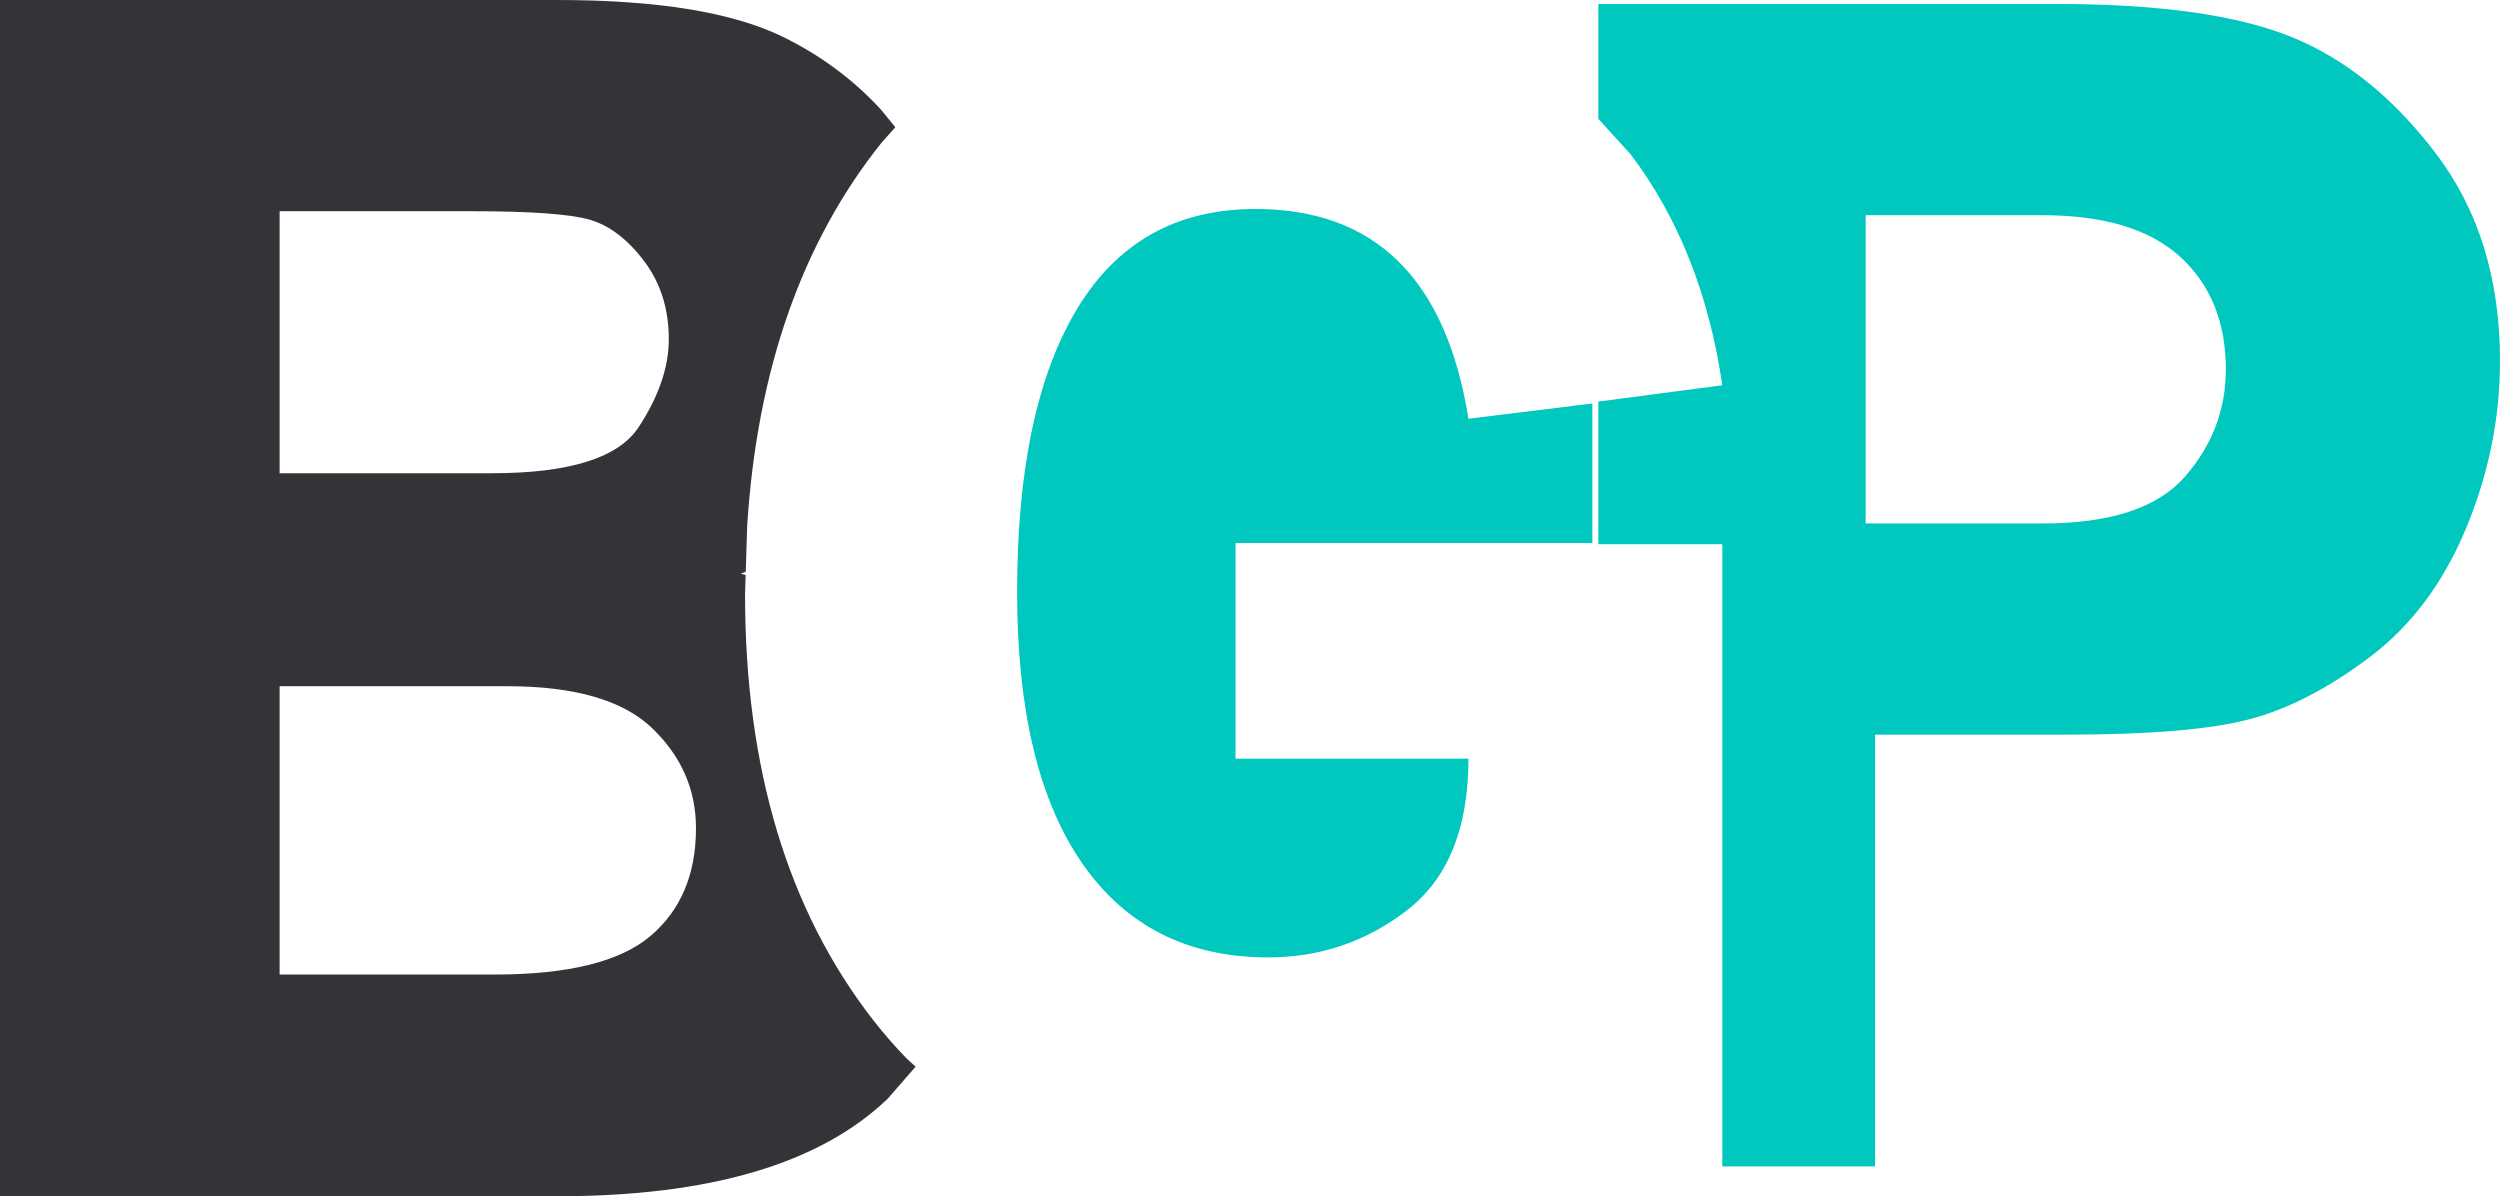
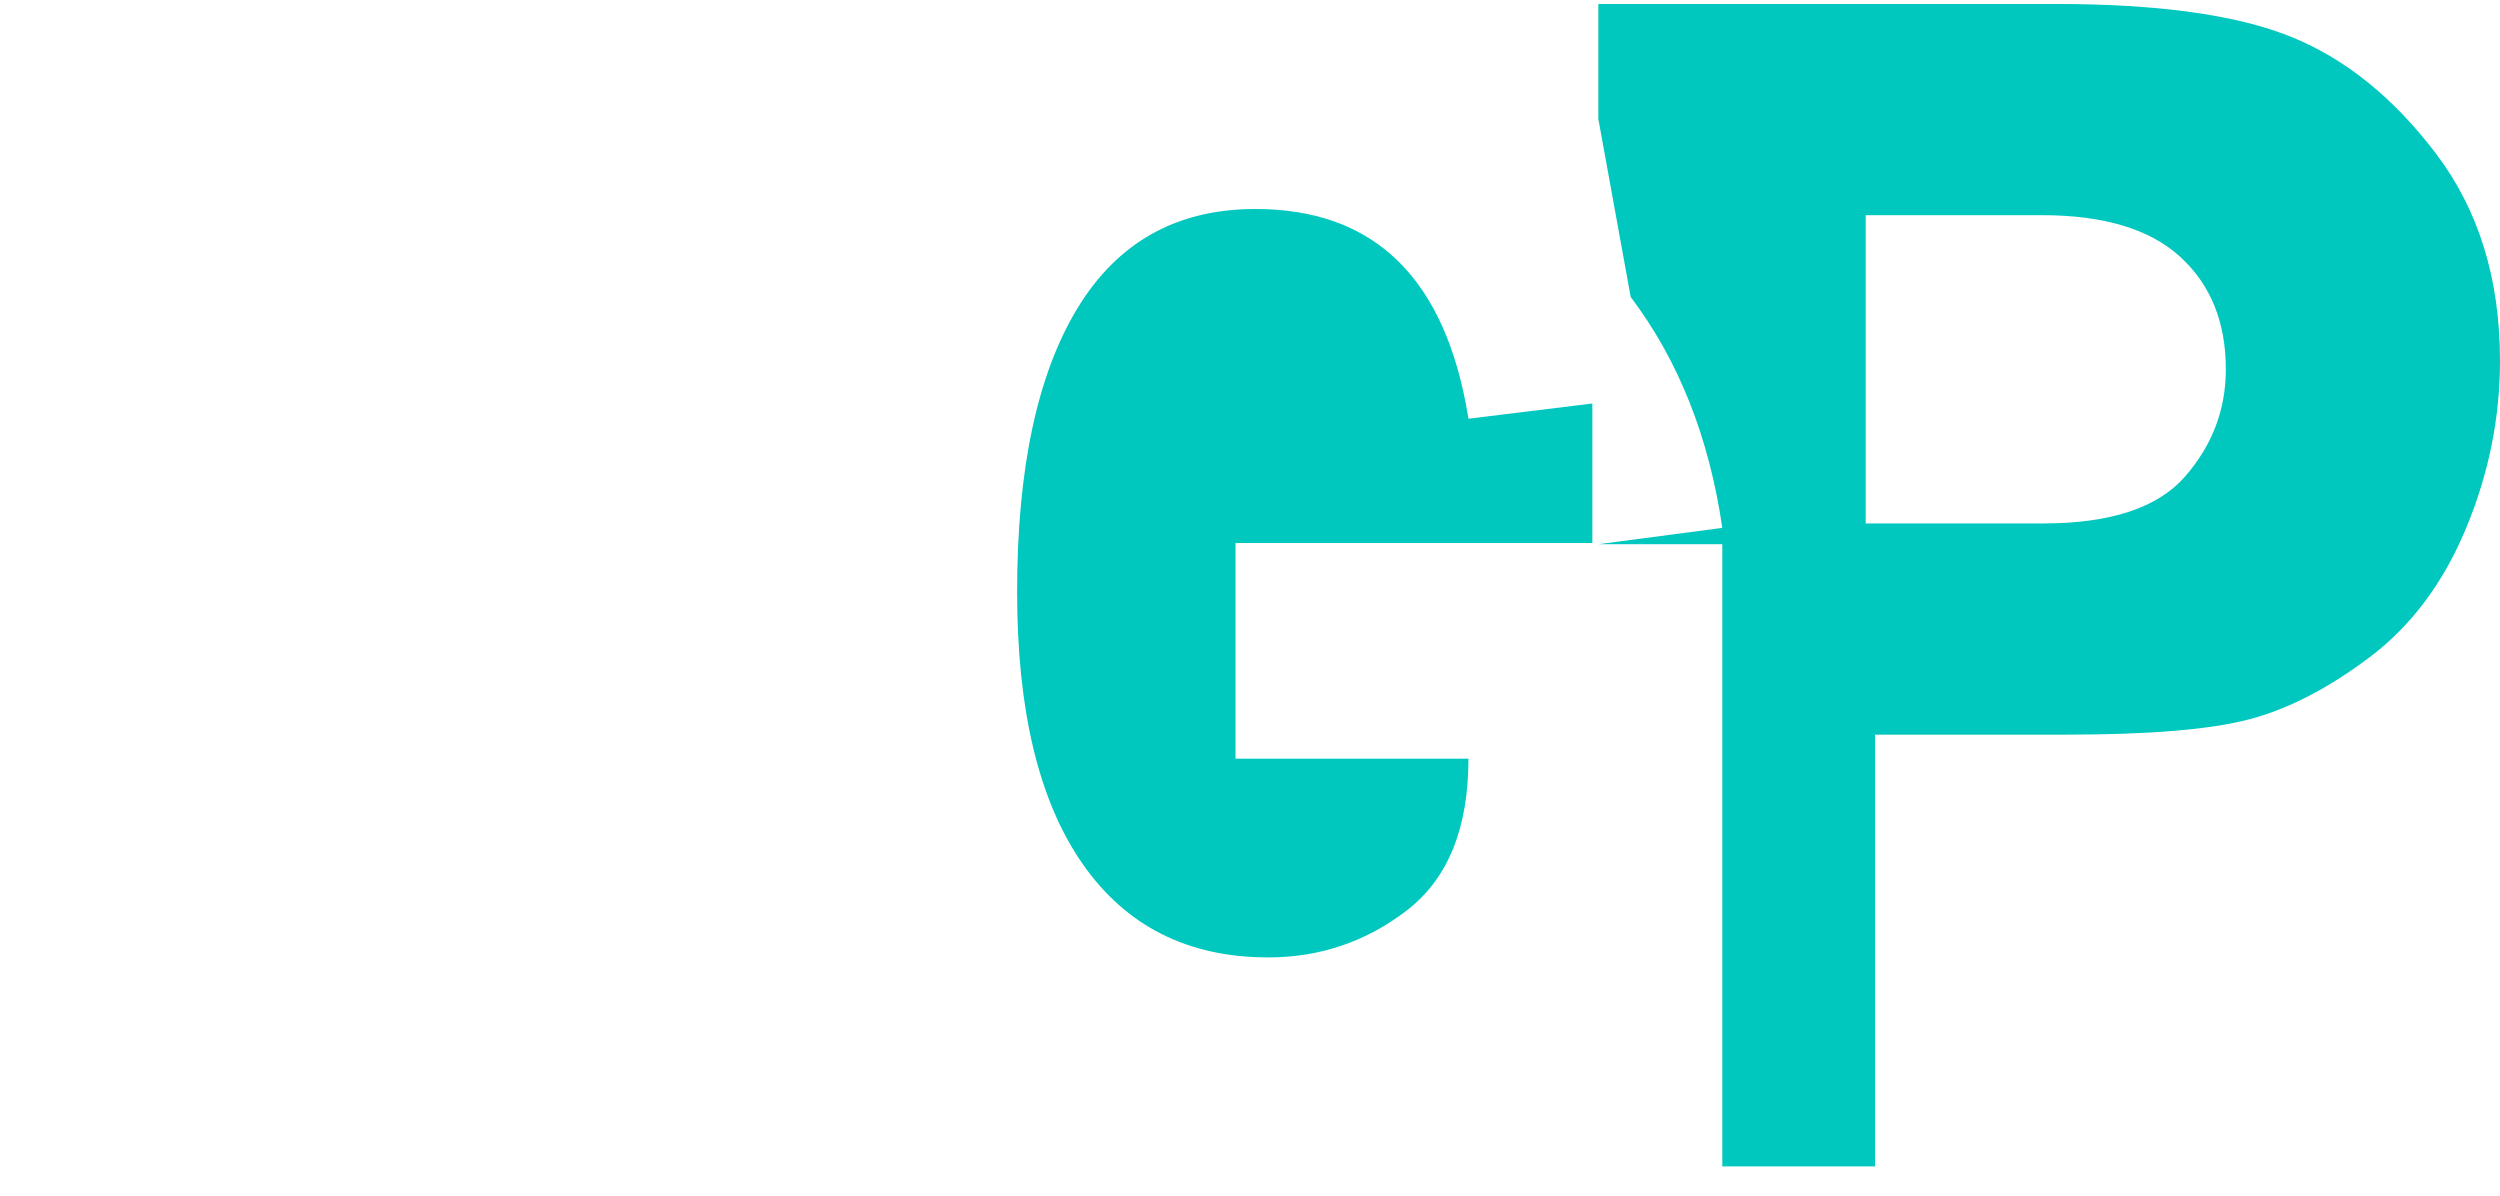
<svg xmlns="http://www.w3.org/2000/svg" width="1256" height="601" overflow="hidden" version="1.1">
  <g fill-rule="evenodd" fill-opacity="1">
-     <path d="M937.317 108.104v154.878h88.973c33.94 0 57.75-7.844 71.44-23.531 13.69-15.688 20.53-33.657 20.53-53.908 0-23.674-7.63-42.499-22.88-56.475-15.26-13.976-38.43-20.964-69.52-20.964zM803 2h230.14c51.33 0 90.61 5.49 117.84 16.472 27.24 10.981 51.55 30.59 72.94 58.828 21.39 28.237 32.08 62.892 32.08 103.964 0 28.808-5.7 56.903-17.11 84.285-11.41 27.382-27.52 48.916-48.34 64.604-20.82 15.687-40.99 26.098-60.53 31.232-19.53 5.134-50.12 7.701-91.75 7.701h-96.247V586h-76.759v-.87h.023V273.408H803v-71.655l62.287-8.197c-6.618-45.478-21.961-84.149-46.03-116.015L803 59.704zM630.749 105c60.103 0 95.769 35.122 107.001 105.365l62.25-7.643v70.097H620.732v108.339H737.75c0 34.839-10.245 60.188-30.734 76.05C686.526 473.069 663.229 481 637.124 481c-40.372 0-71.486-15.72-93.341-47.159-21.855-31.44-32.783-76.9-32.783-136.38 0-61.746 10.093-109.259 30.279-142.54C561.465 121.64 591.288 105 630.749 105z" fill="#00c8be" />
-     <path d="M140.48 344.749v144.857h108.106c36.914 0 62.987-6.458 78.222-19.373 15.234-12.915 22.851-30.967 22.851-54.156 0-19.373-7.324-36.104-21.974-50.193-14.649-14.09-38.965-21.135-72.948-21.135zm0-238.638v131.647h106.571c39.047 0 63.635-7.705 73.764-23.115 10.128-15.41 15.193-30.16 15.193-44.25 0-15.263-4.184-28.398-12.551-39.406-8.367-11.007-17.542-17.905-27.524-20.693-9.982-2.789-29.652-4.183-59.01-4.183zM0 0h280.08c50.203 0 87.928 6.16 113.177 18.479 18.936 9.239 35.395 21.448 49.377 36.626l7.177 8.82-6.835 7.659c-40.051 50.023-62.58 114.193-67.586 192.511l-.721 23.133-2.55.944 2.497.748-.299 9.606c0 87.486 21.454 158.802 64.361 213.95 5.364 6.893 10.994 13.356 16.893 19.388l4.429 4.023-13.898 15.986C412.046 584.624 356.705 601 280.08 601H0z" fill="#343438" />
+     <path d="M937.317 108.104v154.878h88.973c33.94 0 57.75-7.844 71.44-23.531 13.69-15.688 20.53-33.657 20.53-53.908 0-23.674-7.63-42.499-22.88-56.475-15.26-13.976-38.43-20.964-69.52-20.964zM803 2h230.14c51.33 0 90.61 5.49 117.84 16.472 27.24 10.981 51.55 30.59 72.94 58.828 21.39 28.237 32.08 62.892 32.08 103.964 0 28.808-5.7 56.903-17.11 84.285-11.41 27.382-27.52 48.916-48.34 64.604-20.82 15.687-40.99 26.098-60.53 31.232-19.53 5.134-50.12 7.701-91.75 7.701h-96.247V586h-76.759v-.87h.023V273.408H803l62.287-8.197c-6.618-45.478-21.961-84.149-46.03-116.015L803 59.704zM630.749 105c60.103 0 95.769 35.122 107.001 105.365l62.25-7.643v70.097H620.732v108.339H737.75c0 34.839-10.245 60.188-30.734 76.05C686.526 473.069 663.229 481 637.124 481c-40.372 0-71.486-15.72-93.341-47.159-21.855-31.44-32.783-76.9-32.783-136.38 0-61.746 10.093-109.259 30.279-142.54C561.465 121.64 591.288 105 630.749 105z" fill="#00c8be" />
  </g>
</svg>